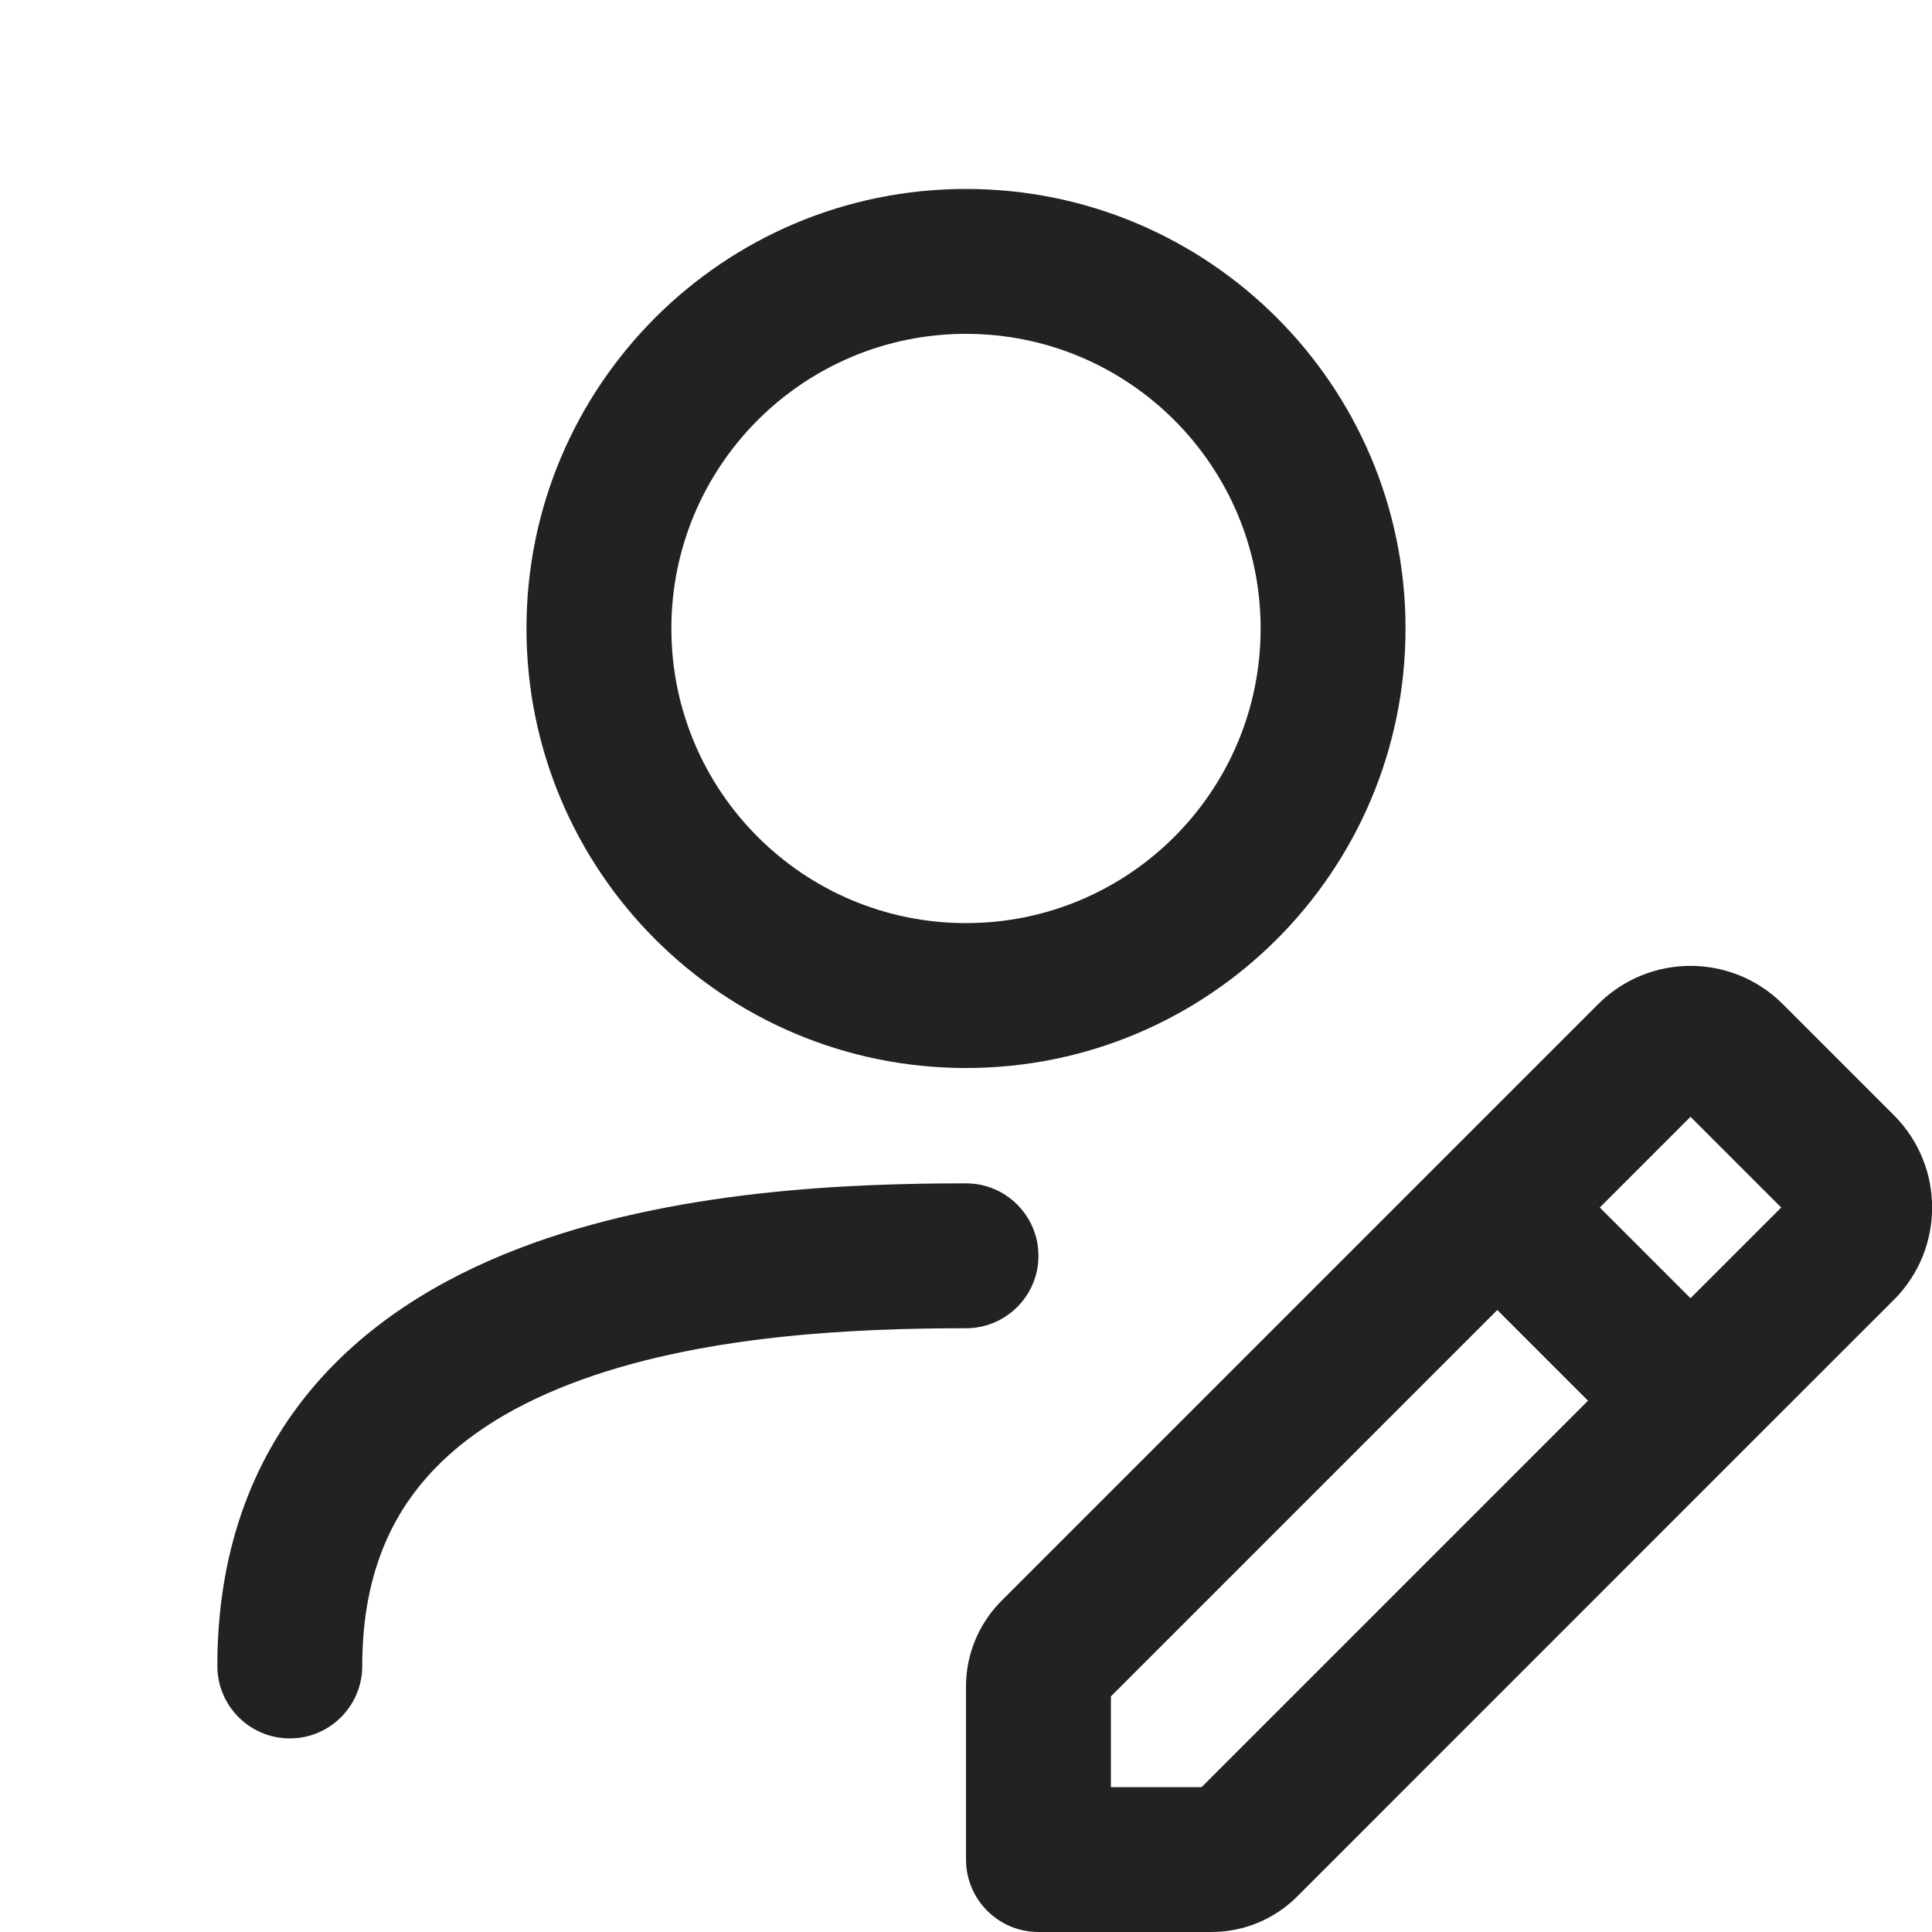
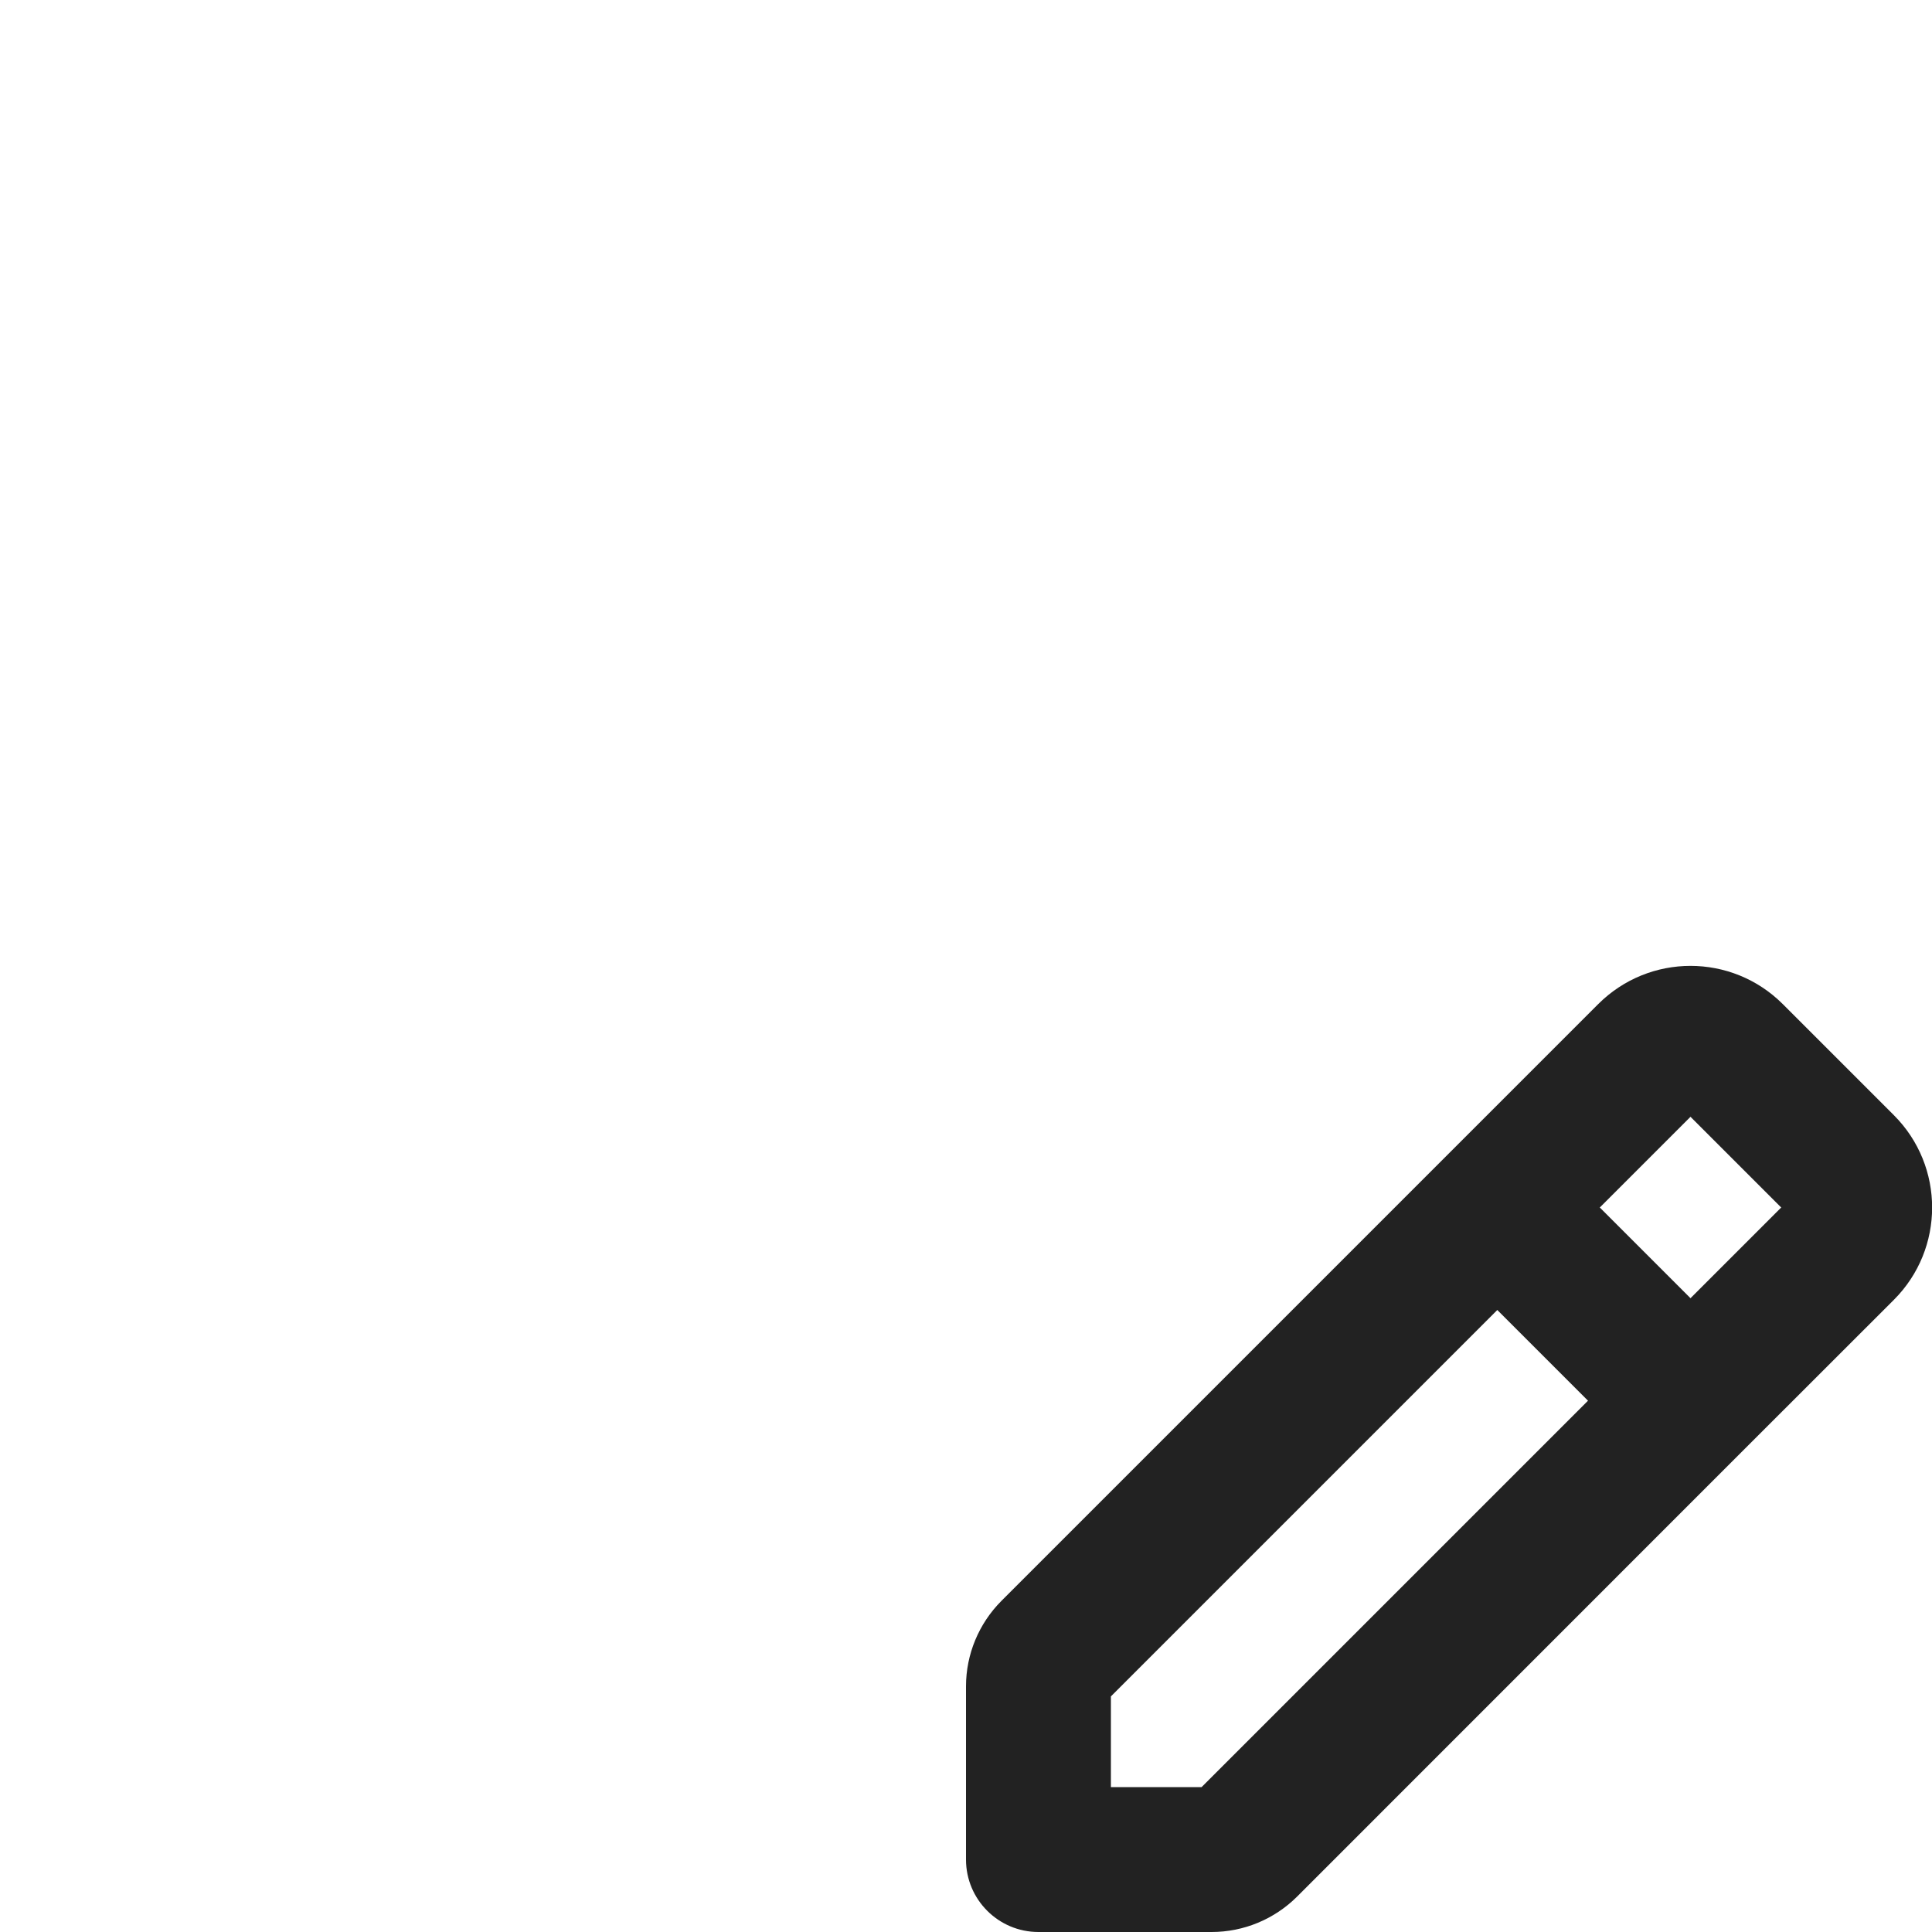
<svg xmlns="http://www.w3.org/2000/svg" width="20" height="20" viewBox="0 0 20 20" fill="none">
  <g clip-path="url(#clip0_3195_44450)">
-     <path fill-rule="evenodd" clip-rule="evenodd" d="M10 1.956C7.487 1.956 5.45 3.993 5.45 6.506C5.45 9.019 7.487 11.056 10 11.056C12.513 11.056 14.55 9.019 14.55 6.506C14.55 3.993 12.513 1.956 10 1.956ZM6.95 6.506C6.95 4.822 8.316 3.456 10 3.456C11.684 3.456 13.05 4.822 13.05 6.506C13.05 8.191 11.684 9.556 10 9.556C8.316 9.556 6.95 8.191 6.95 6.506Z" fill="#222222" />
-     <path d="M3.75 17.246C3.75 16.407 3.992 15.814 4.35 15.373C4.719 14.919 5.251 14.578 5.902 14.327C7.222 13.818 8.849 13.75 10 13.75C10.414 13.75 10.75 13.414 10.75 13C10.75 12.586 10.414 12.25 10 12.25C8.837 12.25 6.964 12.31 5.363 12.927C4.553 13.239 3.769 13.71 3.186 14.427C2.594 15.155 2.25 16.09 2.25 17.246C2.25 17.66 2.586 17.996 3 17.996C3.414 17.996 3.75 17.66 3.75 17.246Z" fill="#222222" />
    <path fill-rule="evenodd" clip-rule="evenodd" d="M10.366 16.573C10.132 16.808 10 17.126 10 17.457V19.25C10 19.664 10.336 20 10.75 20H12.543C12.874 20 13.192 19.868 13.427 19.634L18.029 15.031L18.03 15.03L19.606 13.455C20.133 12.927 20.133 12.073 19.606 11.545L18.455 10.394C17.927 9.867 17.073 9.867 16.545 10.394L10.366 16.573ZM15.5 13.561L11.5 17.561V18.5H12.439L16.439 14.5L15.5 13.561ZM16.561 12.5L17.5 13.439L18.439 12.5L17.5 11.561L16.561 12.5Z" fill="#222222" />
  </g>
  <defs>
    <clipPath id="clip0_3195_44450">
      <rect width="20" height="20" fill="white" />
    </clipPath>
  </defs>
</svg>